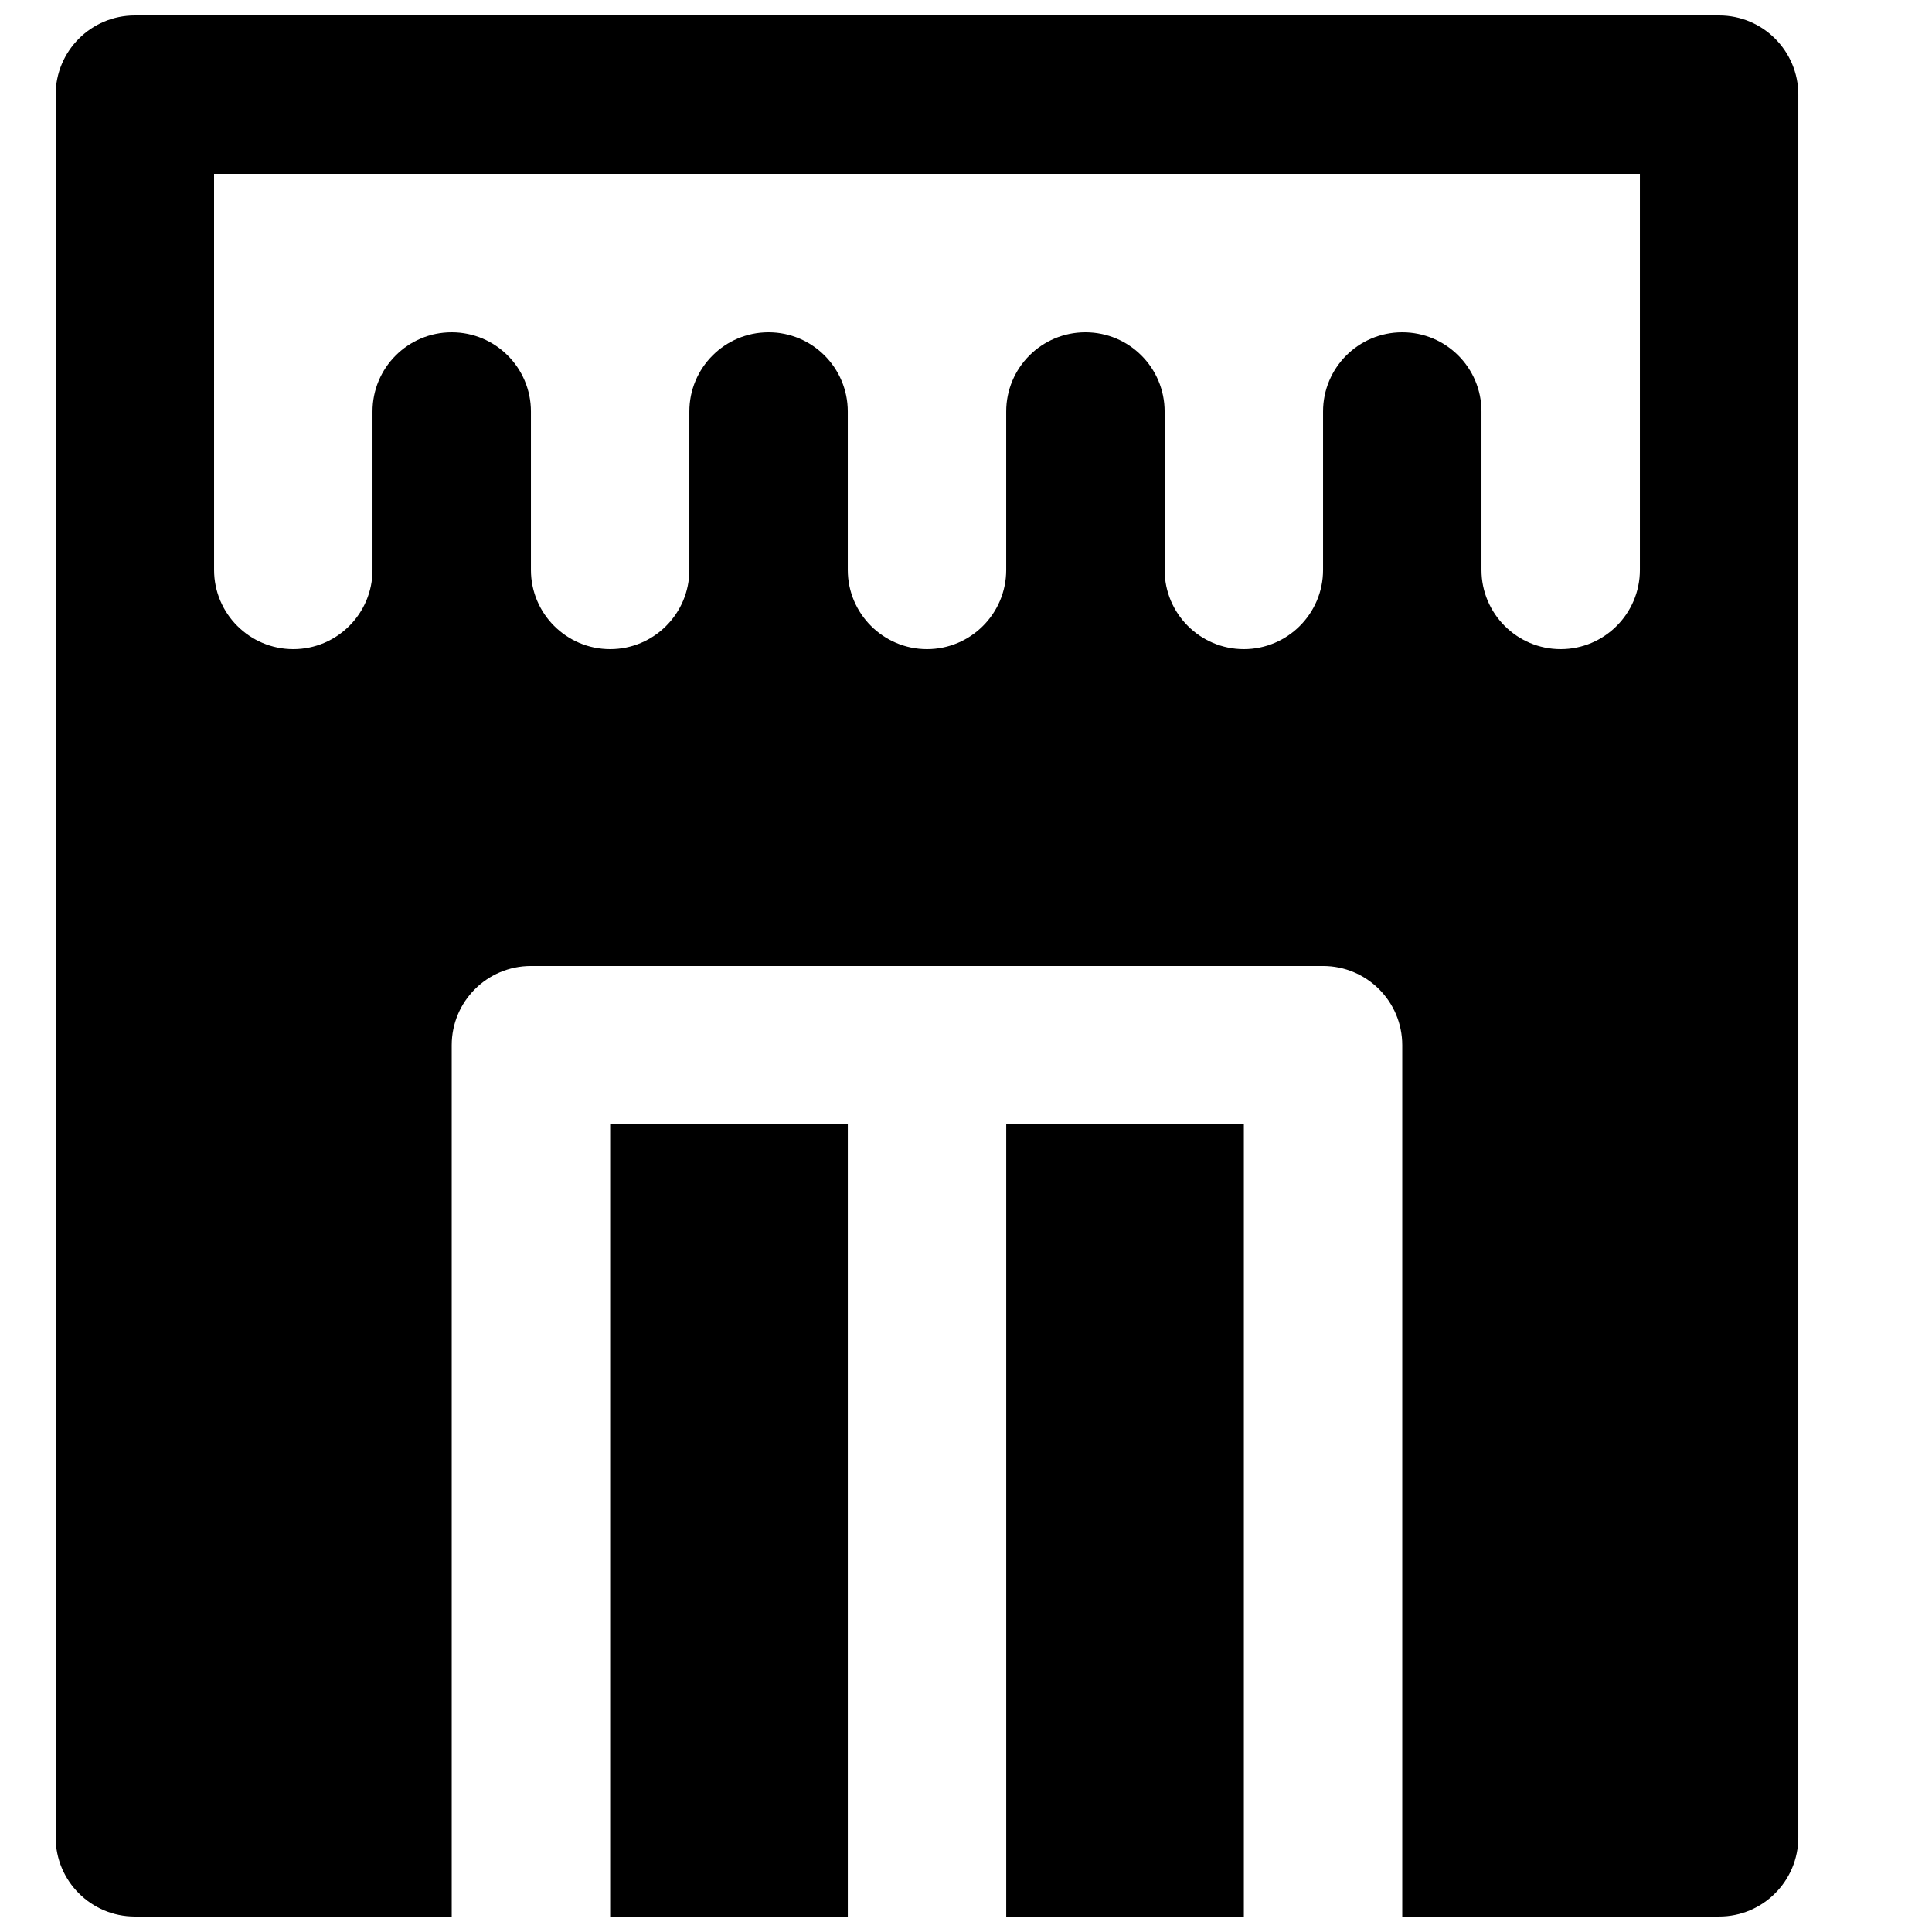
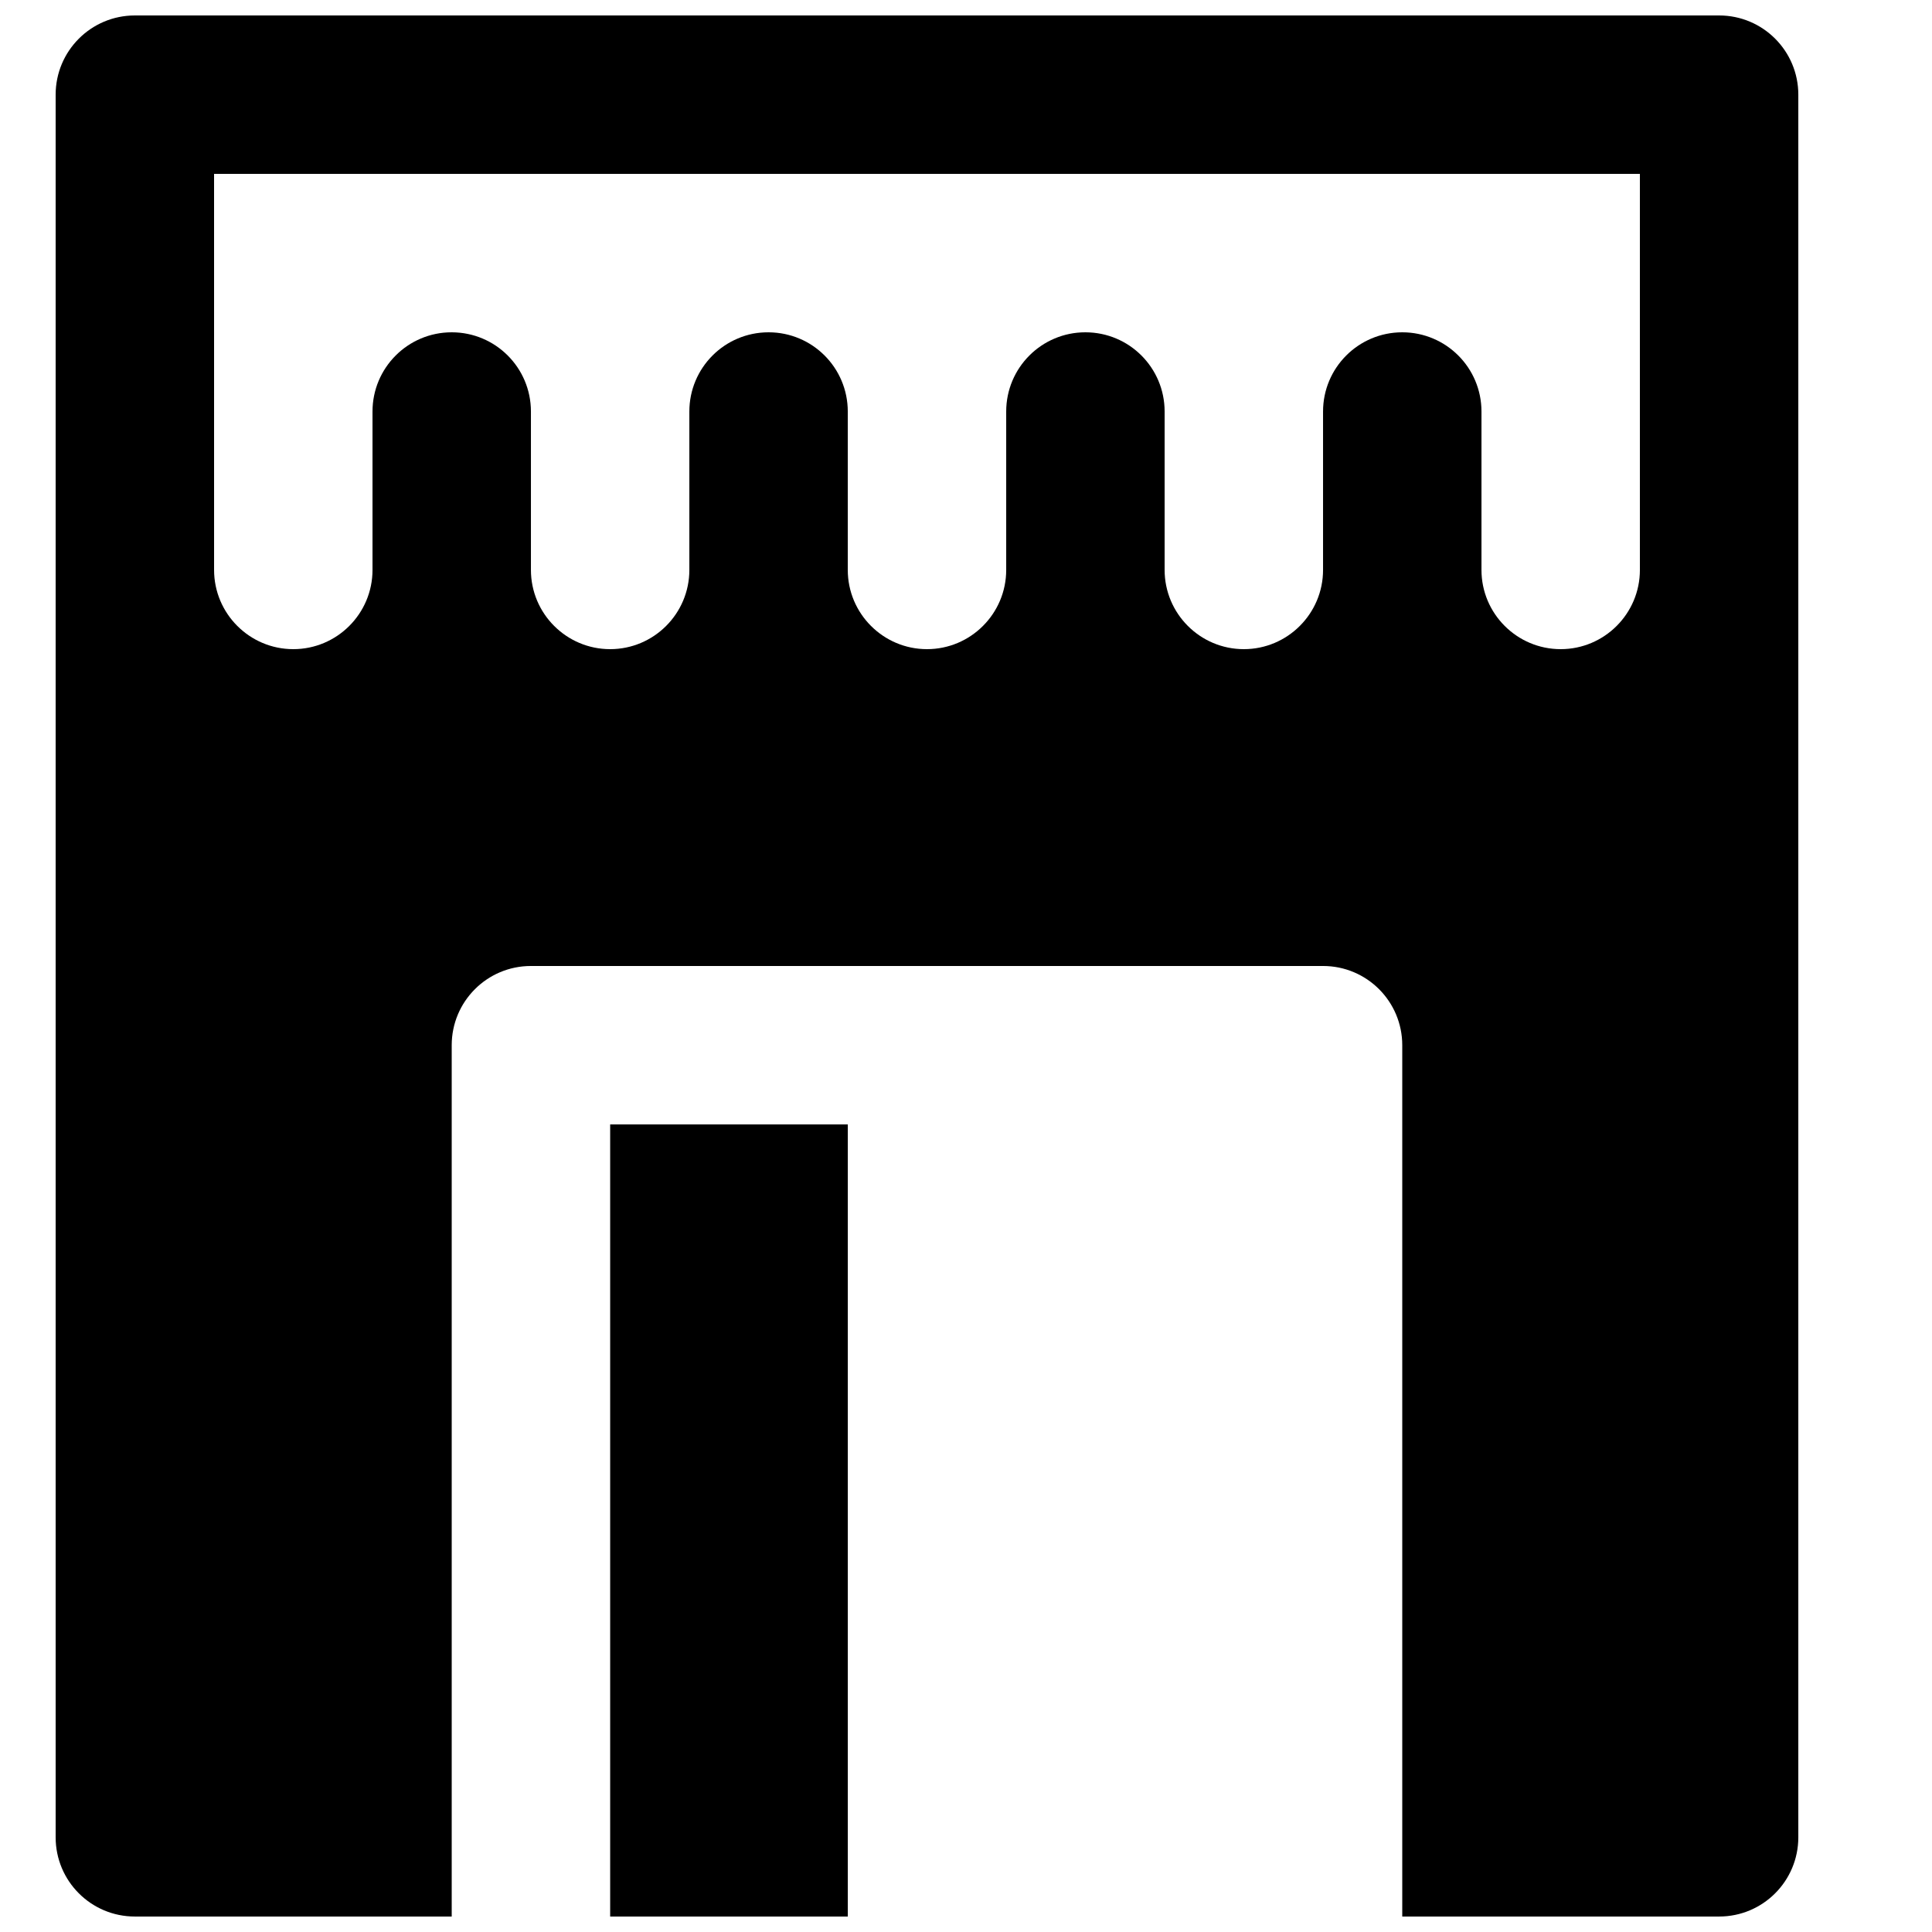
<svg xmlns="http://www.w3.org/2000/svg" width="800px" height="800px" version="1.1" viewBox="144 144 512 512">
  <defs>
    <clipPath id="c">
      <path d="m158 148.09h463v503.81h-463z" />
    </clipPath>
    <clipPath id="b">
      <path d="m410 441h64v210.9h-64z" />
    </clipPath>
    <clipPath id="a">
      <path d="m305 441h64v210.9h-64z" />
    </clipPath>
  </defs>
  <g>
    <g clip-path="url(#c)">
      <path d="m200.73 190.08h377.86v104.96c0 11.566-9.406 20.992-20.992 20.992-11.59 0-20.992-9.426-20.992-20.992v-41.984c0-11.59-9.383-20.992-20.992-20.992-11.609 0-20.992 9.402-20.992 20.992v41.984c0 11.566-9.406 20.992-20.992 20.992-11.59 0-20.992-9.426-20.992-20.992v-41.984c0-11.59-9.383-20.992-20.992-20.992-11.609 0-20.992 9.402-20.992 20.992v41.984c0 11.566-9.406 20.992-20.992 20.992-11.586 0-20.992-9.426-20.992-20.992v-41.984c0-11.59-9.383-20.992-20.992-20.992-11.609 0-20.992 9.402-20.992 20.992v41.984c0 11.566-9.402 20.992-20.992 20.992-11.586 0-20.992-9.426-20.992-20.992v-41.984c0-11.59-9.383-20.992-20.992-20.992-11.609 0-20.992 9.402-20.992 20.992v41.984c0 11.566-9.402 20.992-20.992 20.992-11.586 0-20.992-9.426-20.992-20.992zm398.85-41.984h-419.84c-11.605 0-20.992 9.406-20.992 20.992v461.82c0 11.59 9.387 20.992 20.992 20.992h83.969v-230.91c0-11.59 9.383-20.992 20.992-20.992h209.92c11.609 0 20.992 9.402 20.992 20.992v230.91h83.969c11.609 0 20.992-9.402 20.992-20.992v-461.82c0-11.586-9.383-20.992-20.992-20.992z" fill-rule="evenodd" />
    </g>
    <g clip-path="url(#b)">
-       <path d="m410.66 651.9h62.973v-209.92h-62.973z" fill-rule="evenodd" />
-     </g>
+       </g>
    <g clip-path="url(#a)">
      <path d="m305.7 651.9h62.977v-209.92h-62.977z" fill-rule="evenodd" />
    </g>
  </g>
</svg>